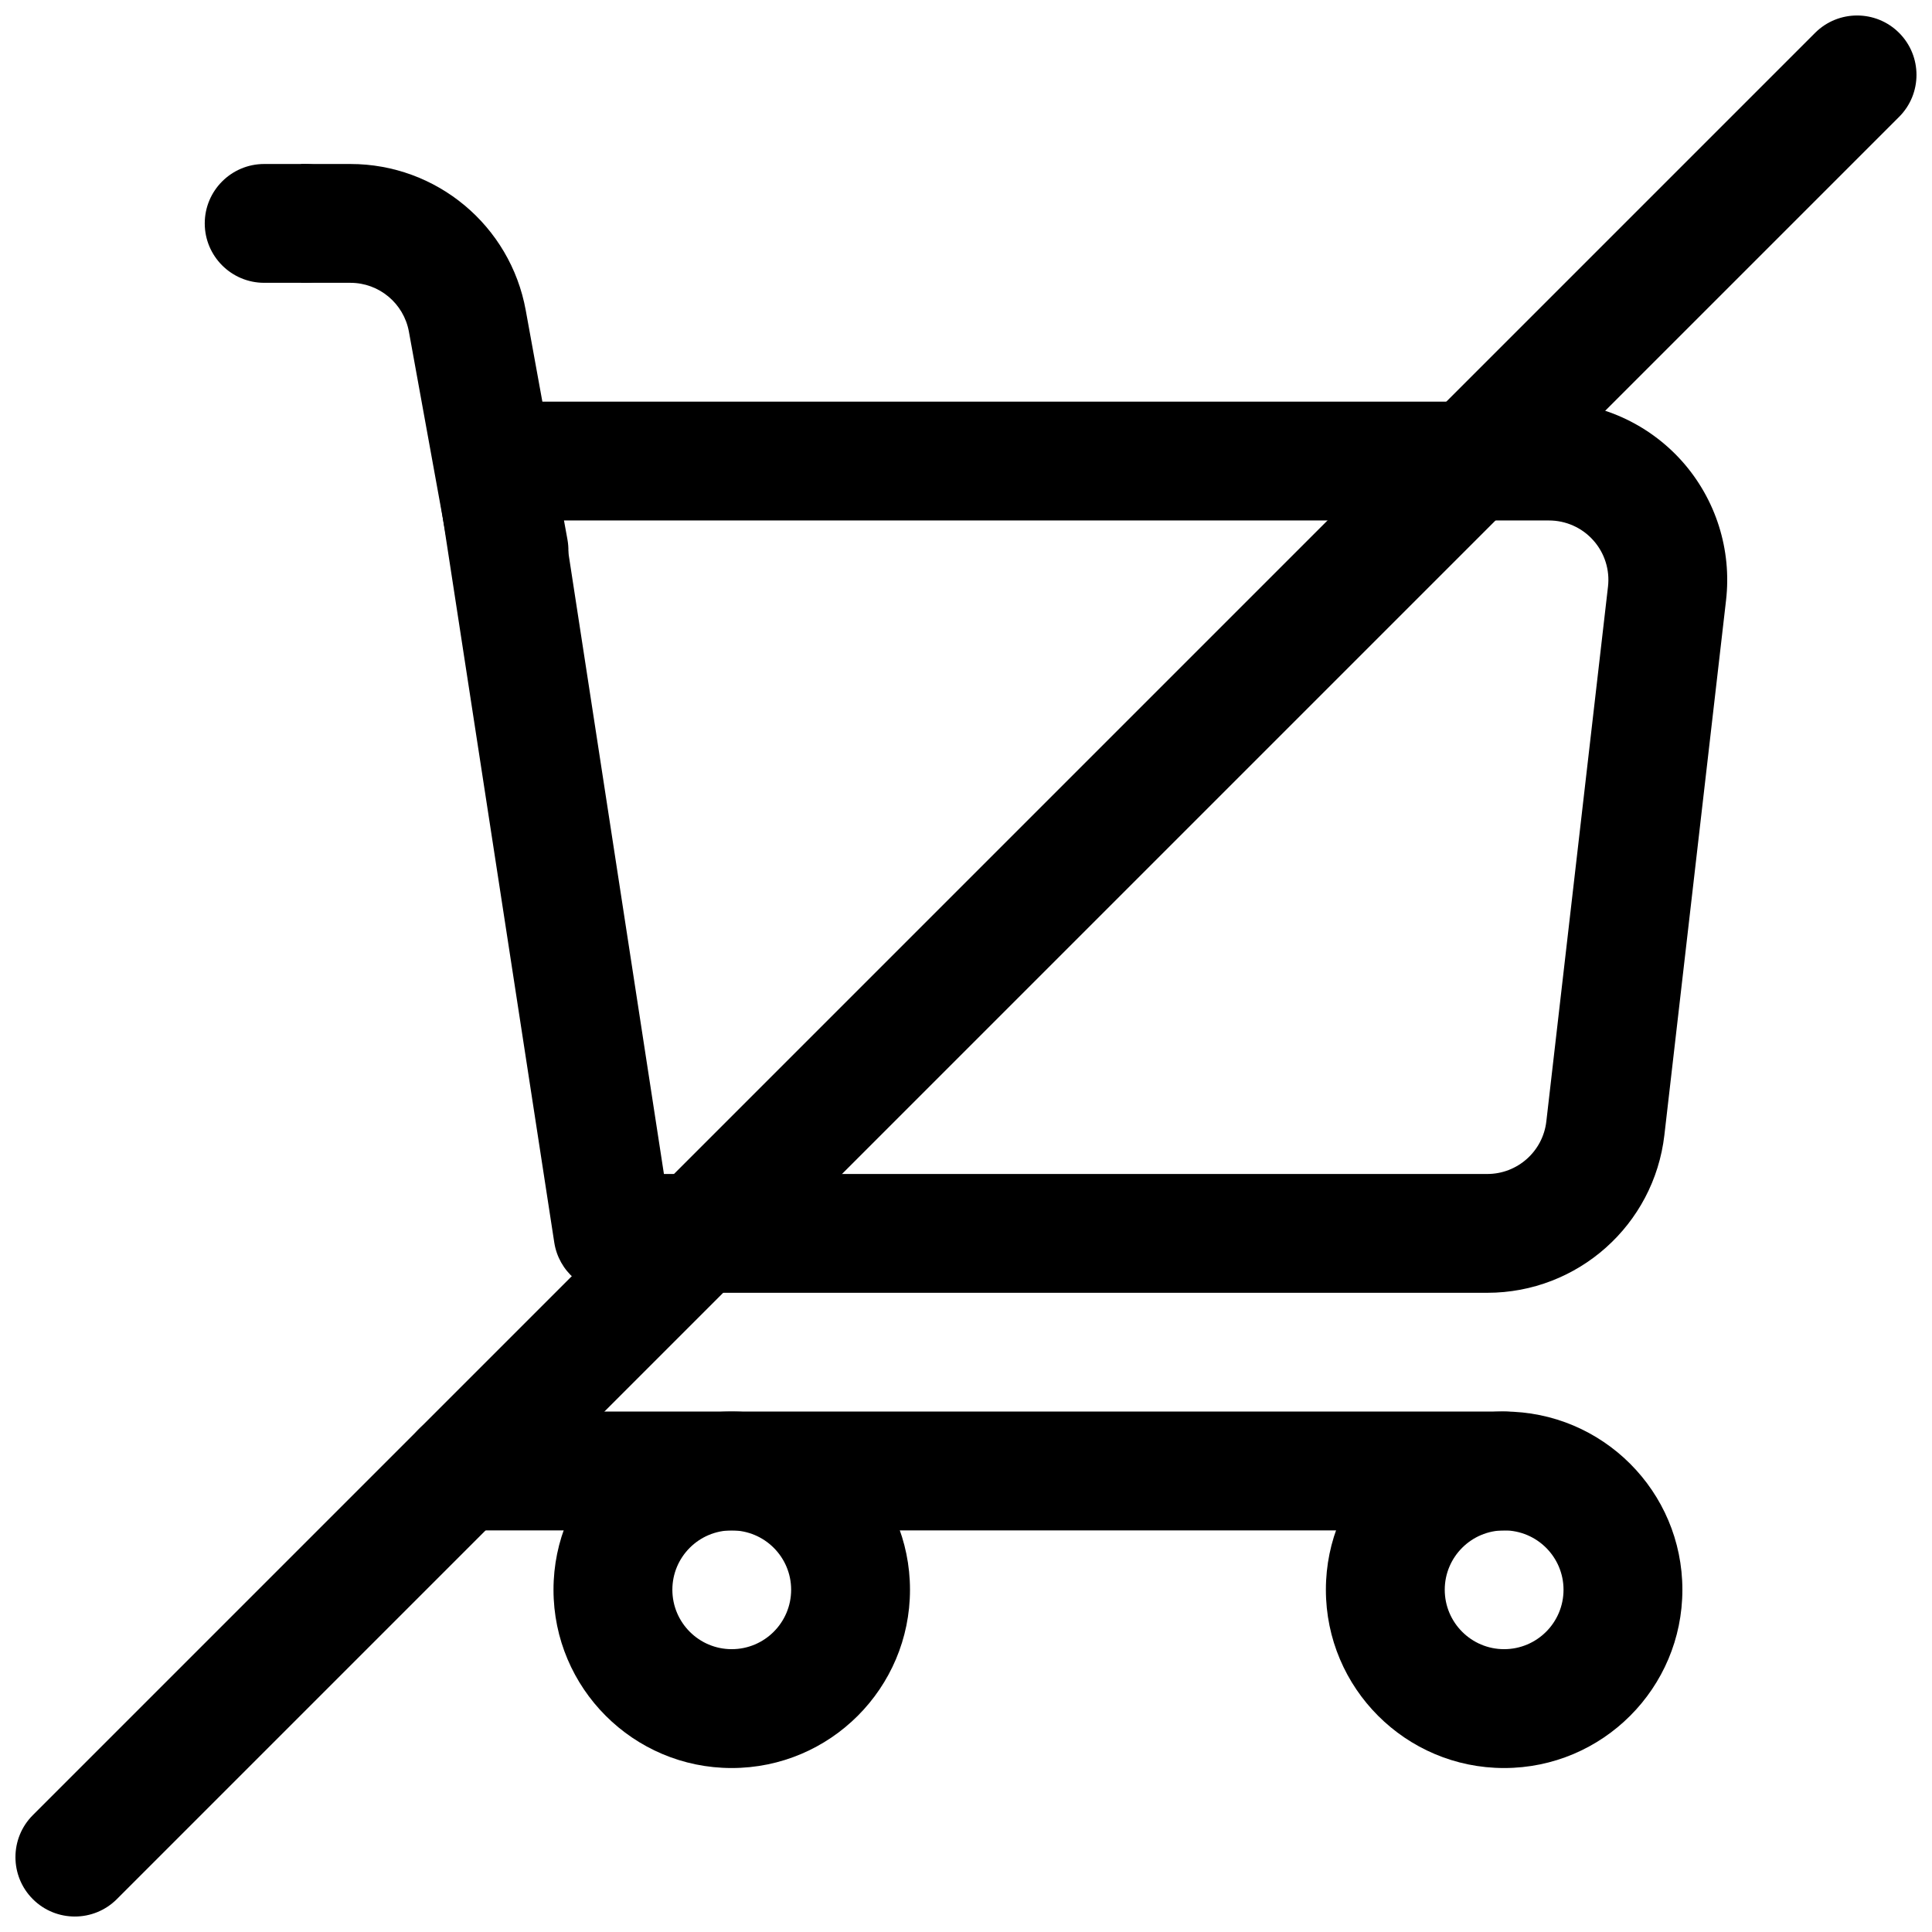
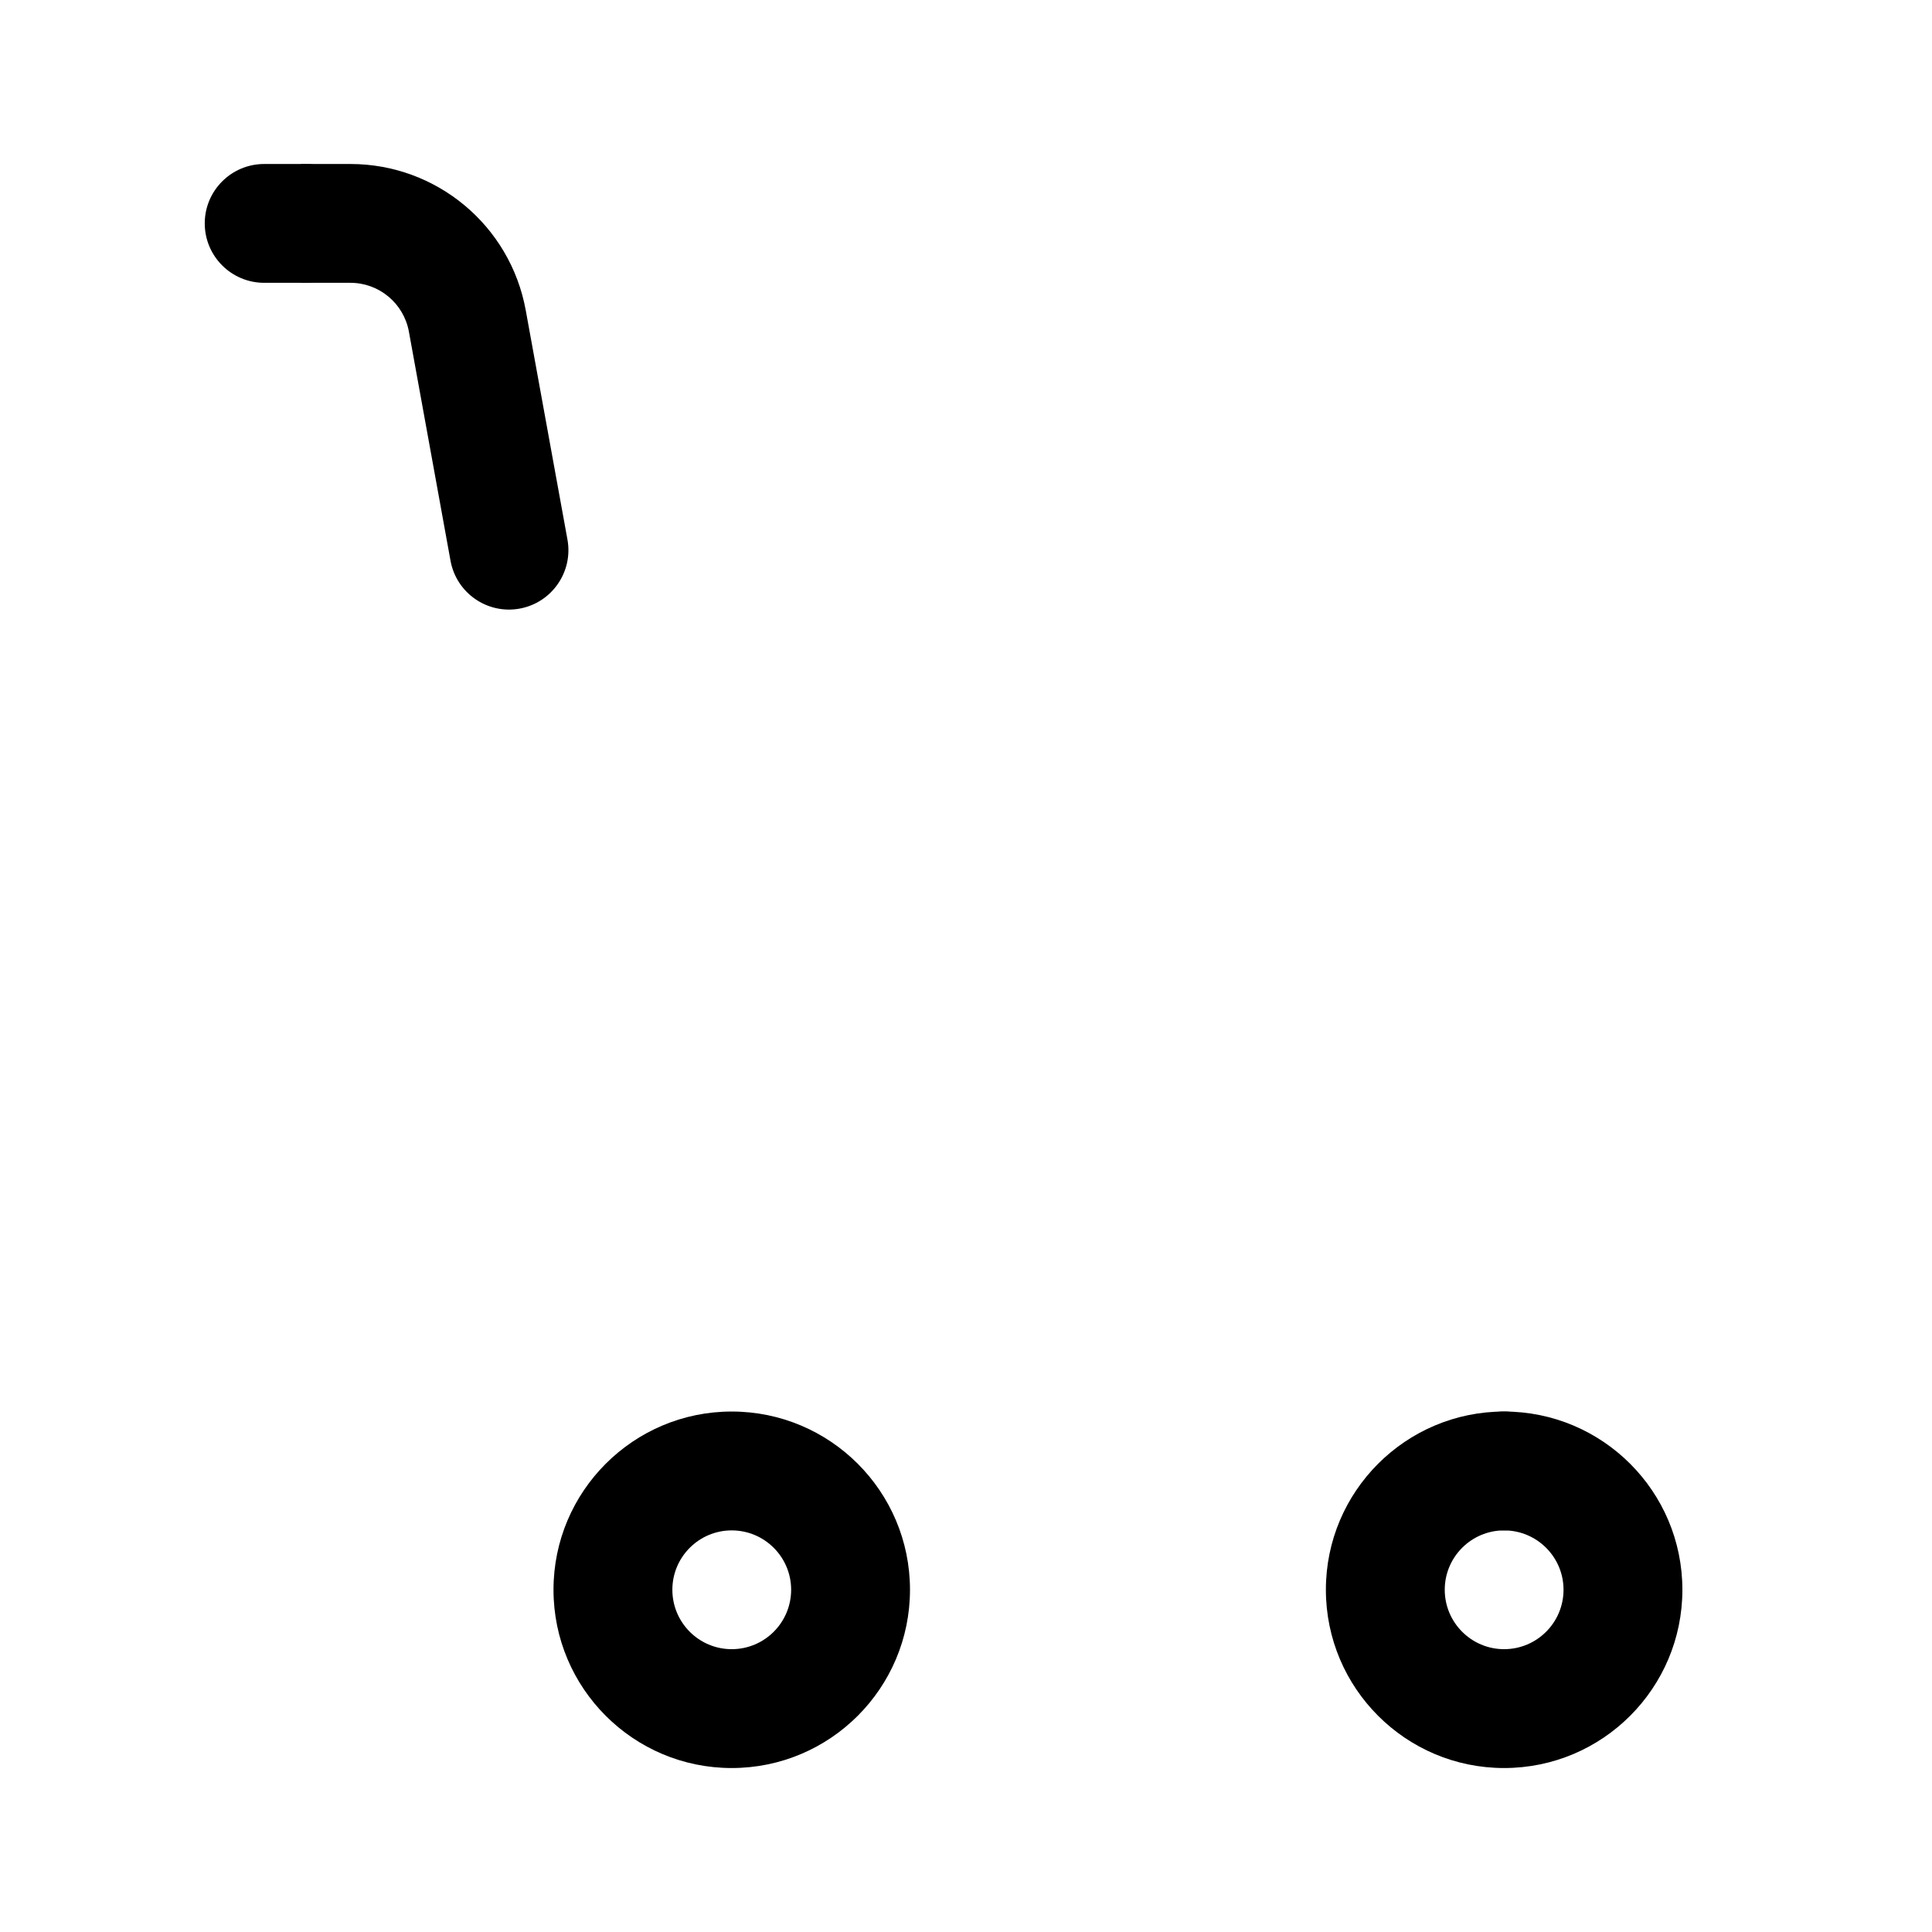
<svg xmlns="http://www.w3.org/2000/svg" width="800px" height="800px" version="1.1" viewBox="144 144 512 512">
  <defs>
    <clipPath id="a">
-       <path d="m148.09 148.09h503.81v503.81h-503.81z" />
-     </clipPath>
+       </clipPath>
  </defs>
  <path d="m542.6 518.07c-26.062 0-47.227 21.164-47.227 47.227 0 26.086 21.164 47.25 47.227 47.25 26.086 0 47.25-21.164 47.25-47.25 0-26.062-21.164-47.227-47.25-47.227zm0 31.5c8.695 0 15.75 7.055 15.75 15.727 0 8.695-7.055 15.75-15.75 15.75-8.672 0-15.727-7.055-15.727-15.75 0-8.672 7.055-15.727 15.727-15.727z" fill-rule="evenodd" />
  <path d="m337.91 518.07c-26.062 0-47.227 21.164-47.227 47.227 0 26.086 21.164 47.25 47.227 47.25 26.086 0 47.246-21.164 47.246-47.25 0-26.062-21.16-47.227-47.246-47.227zm0 31.5c8.695 0 15.75 7.055 15.75 15.727 0 8.695-7.055 15.75-15.75 15.75-8.676 0-15.727-7.055-15.727-15.75 0-8.672 7.051-15.727 15.727-15.727z" fill-rule="evenodd" />
-   <path d="m601.42 303.08c1.543-13.375-2.691-26.773-11.652-36.84-8.973-10.047-21.805-15.797-35.266-15.797h-279.55c-4.598 0-8.957 2.012-11.949 5.488-2.992 3.481-4.312 8.113-3.606 12.652l31.488 204.68c1.18 7.664 7.777 13.34 15.555 13.34h231.71c23.992 0 44.176-17.973 46.93-41.809zm-308.11-21.152 26.637 173.19h218.2c7.996 0 14.734-5.988 15.648-13.934l16.34-141.71c0.52-4.445-0.895-8.93-3.887-12.277-2.977-3.352-7.258-5.266-11.746-5.266z" fill-rule="evenodd" />
  <path d="m294.38 286.98s-6.406-35.223-11.051-60.742c-4.078-22.449-23.633-38.777-46.461-38.777h-13.086v31.488h13.086c7.602 0 14.121 5.449 15.492 12.926 4.629 25.52 11.035 60.742 11.035 60.742 1.559 8.547 9.762 14.23 18.312 12.672 8.547-1.559 14.23-9.762 12.672-18.309z" fill-rule="evenodd" />
-   <path d="m266.17 518.08h276.43c8.676 0 15.742 7.055 15.742 15.746 0 8.691-7.066 15.742-15.742 15.742h-276.43c-8.691 0-15.746-7.051-15.746-15.742 0-8.691 7.055-15.746 15.746-15.746z" fill-rule="evenodd" />
+   <path d="m266.17 518.08h276.43c8.676 0 15.742 7.055 15.742 15.746 0 8.691-7.066 15.742-15.742 15.742c-8.691 0-15.746-7.051-15.746-15.742 0-8.691 7.055-15.746 15.746-15.746z" fill-rule="evenodd" />
  <path d="m224.82 187.46h-10.809c-8.691 0-15.75 7.055-15.75 15.742 0 8.691 7.059 15.746 15.75 15.746h10.809c8.688 0 15.746-7.055 15.746-15.746 0-8.688-7.059-15.742-15.746-15.742z" fill-rule="evenodd" />
  <g clip-path="url(#a)">
    <path d="m625.02 152.71-472.32 472.32c-6.141 6.141-6.141 16.125 0 22.262 6.141 6.141 16.121 6.141 22.262 0l472.32-472.32c6.141-6.141 6.141-16.121 0-22.262-6.137-6.141-16.121-6.141-22.262 0z" fill-rule="evenodd" />
  </g>
</svg>